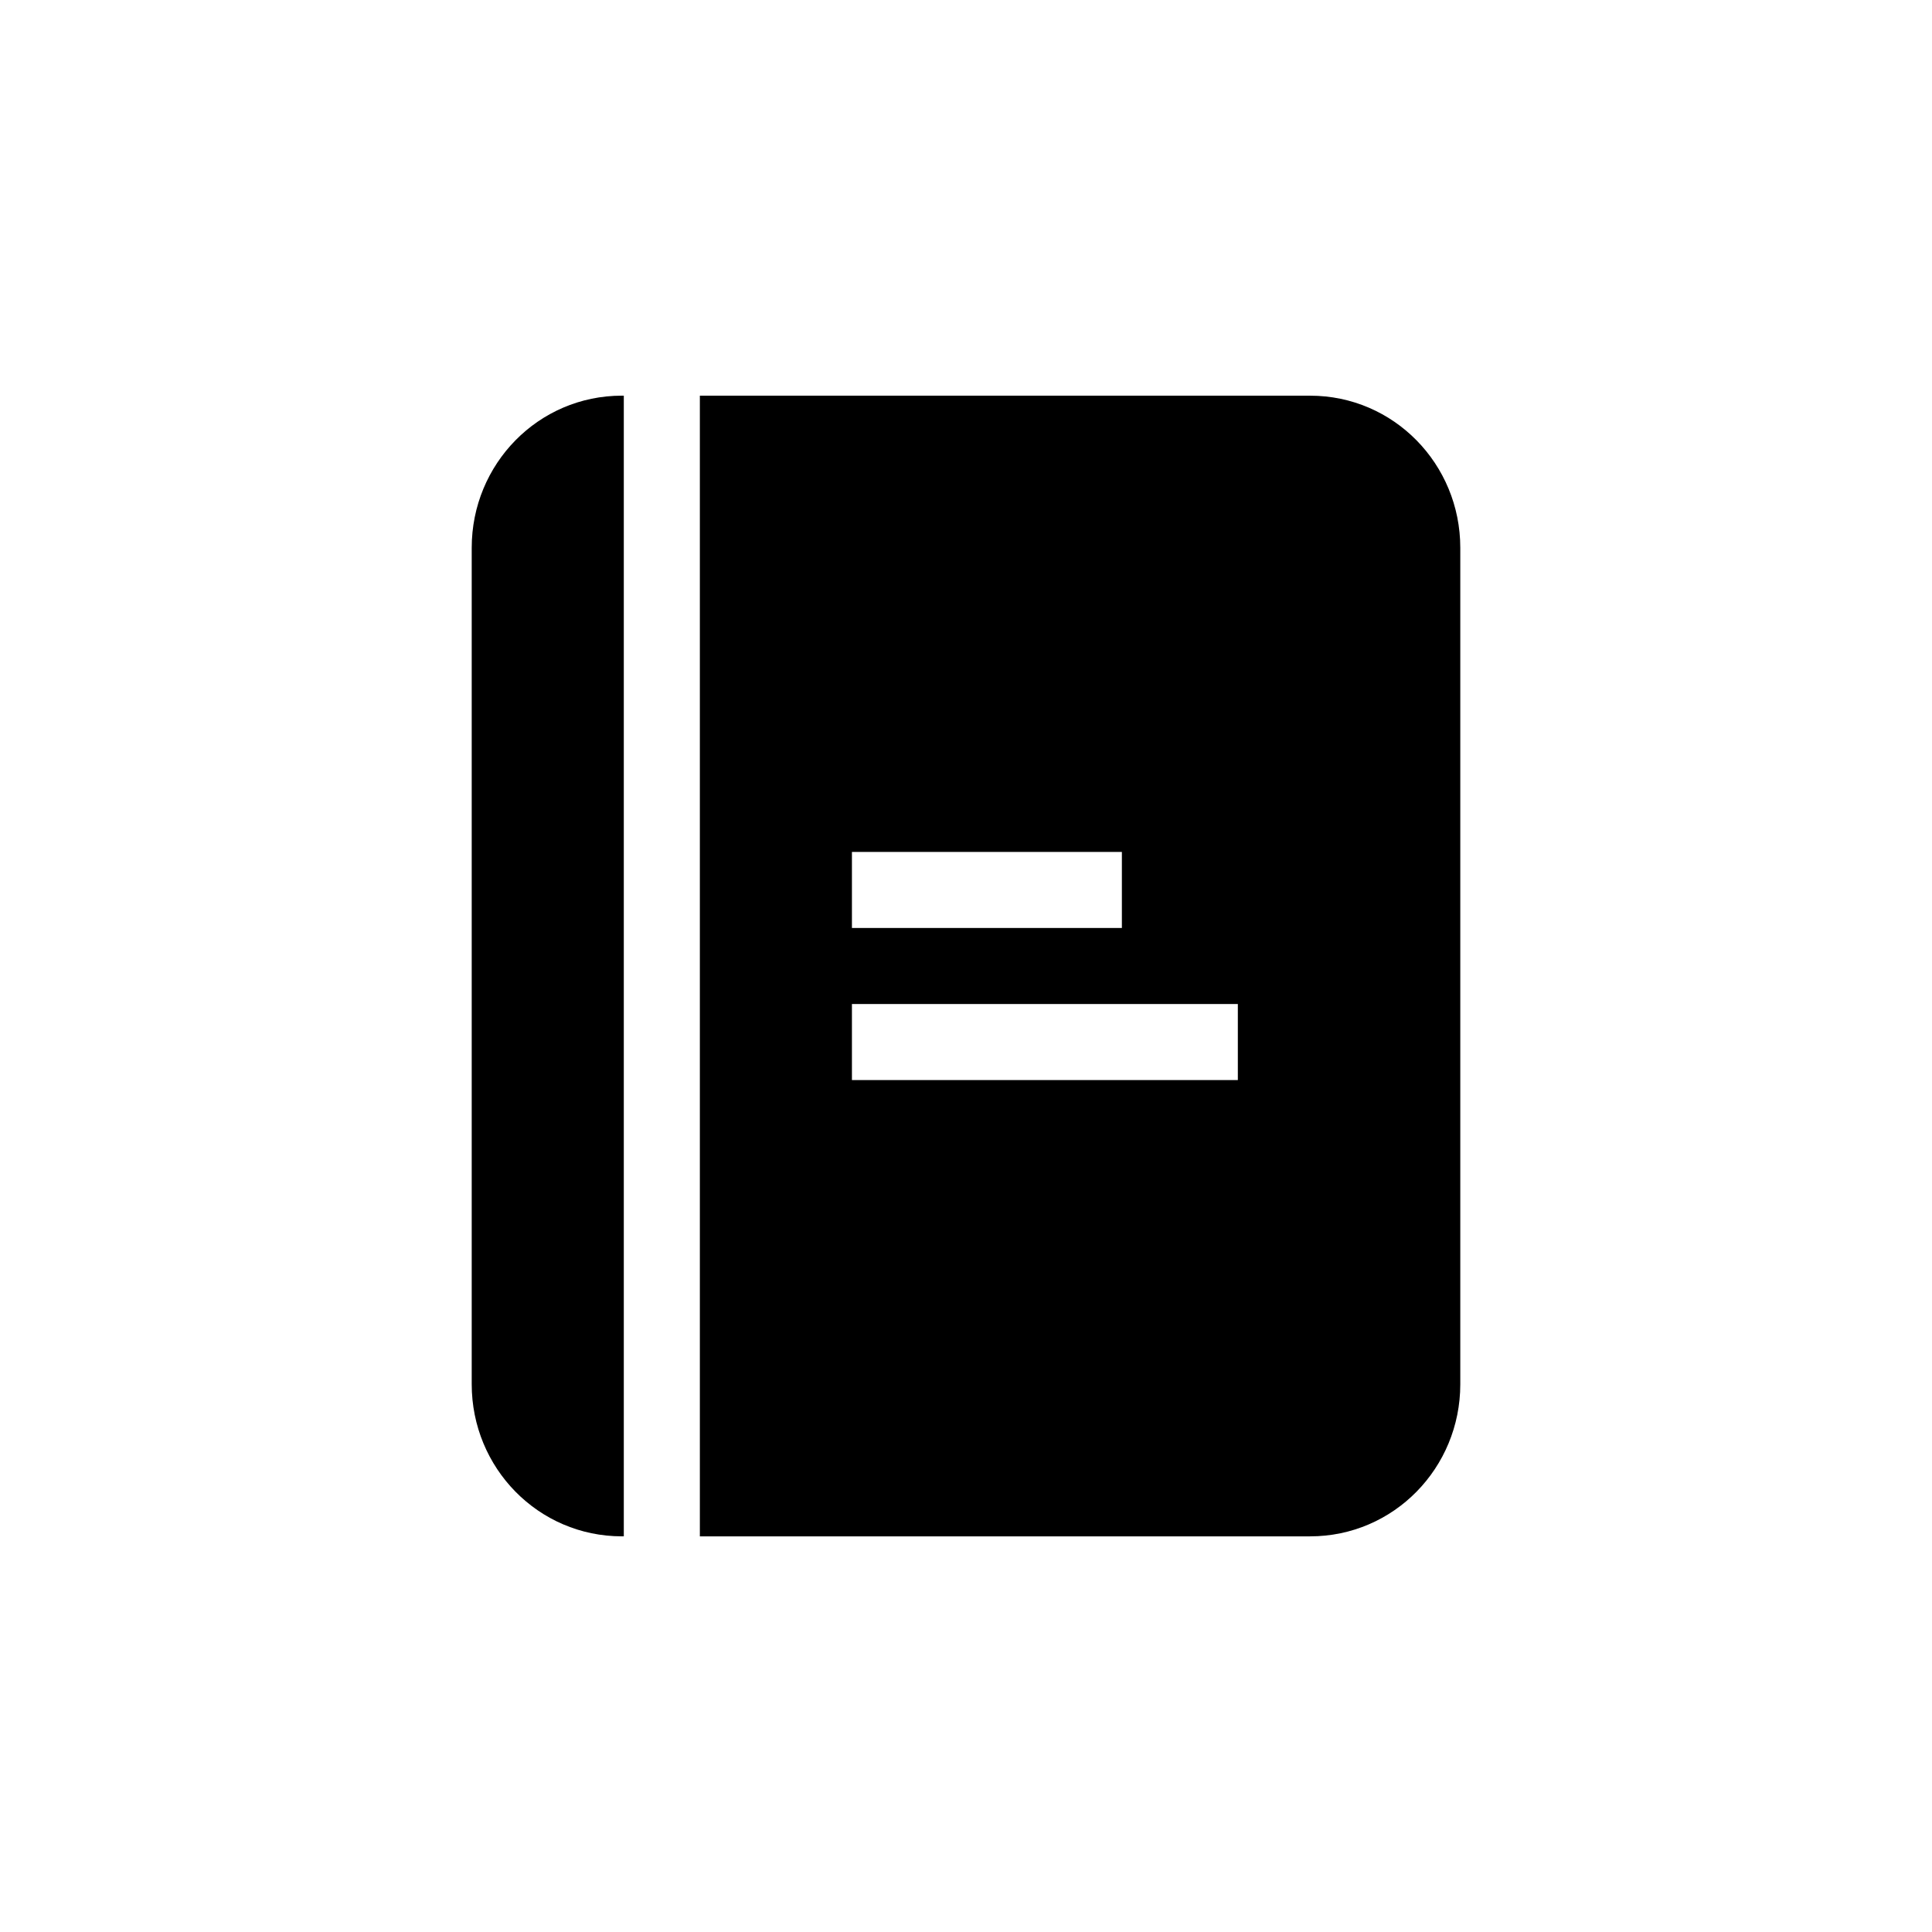
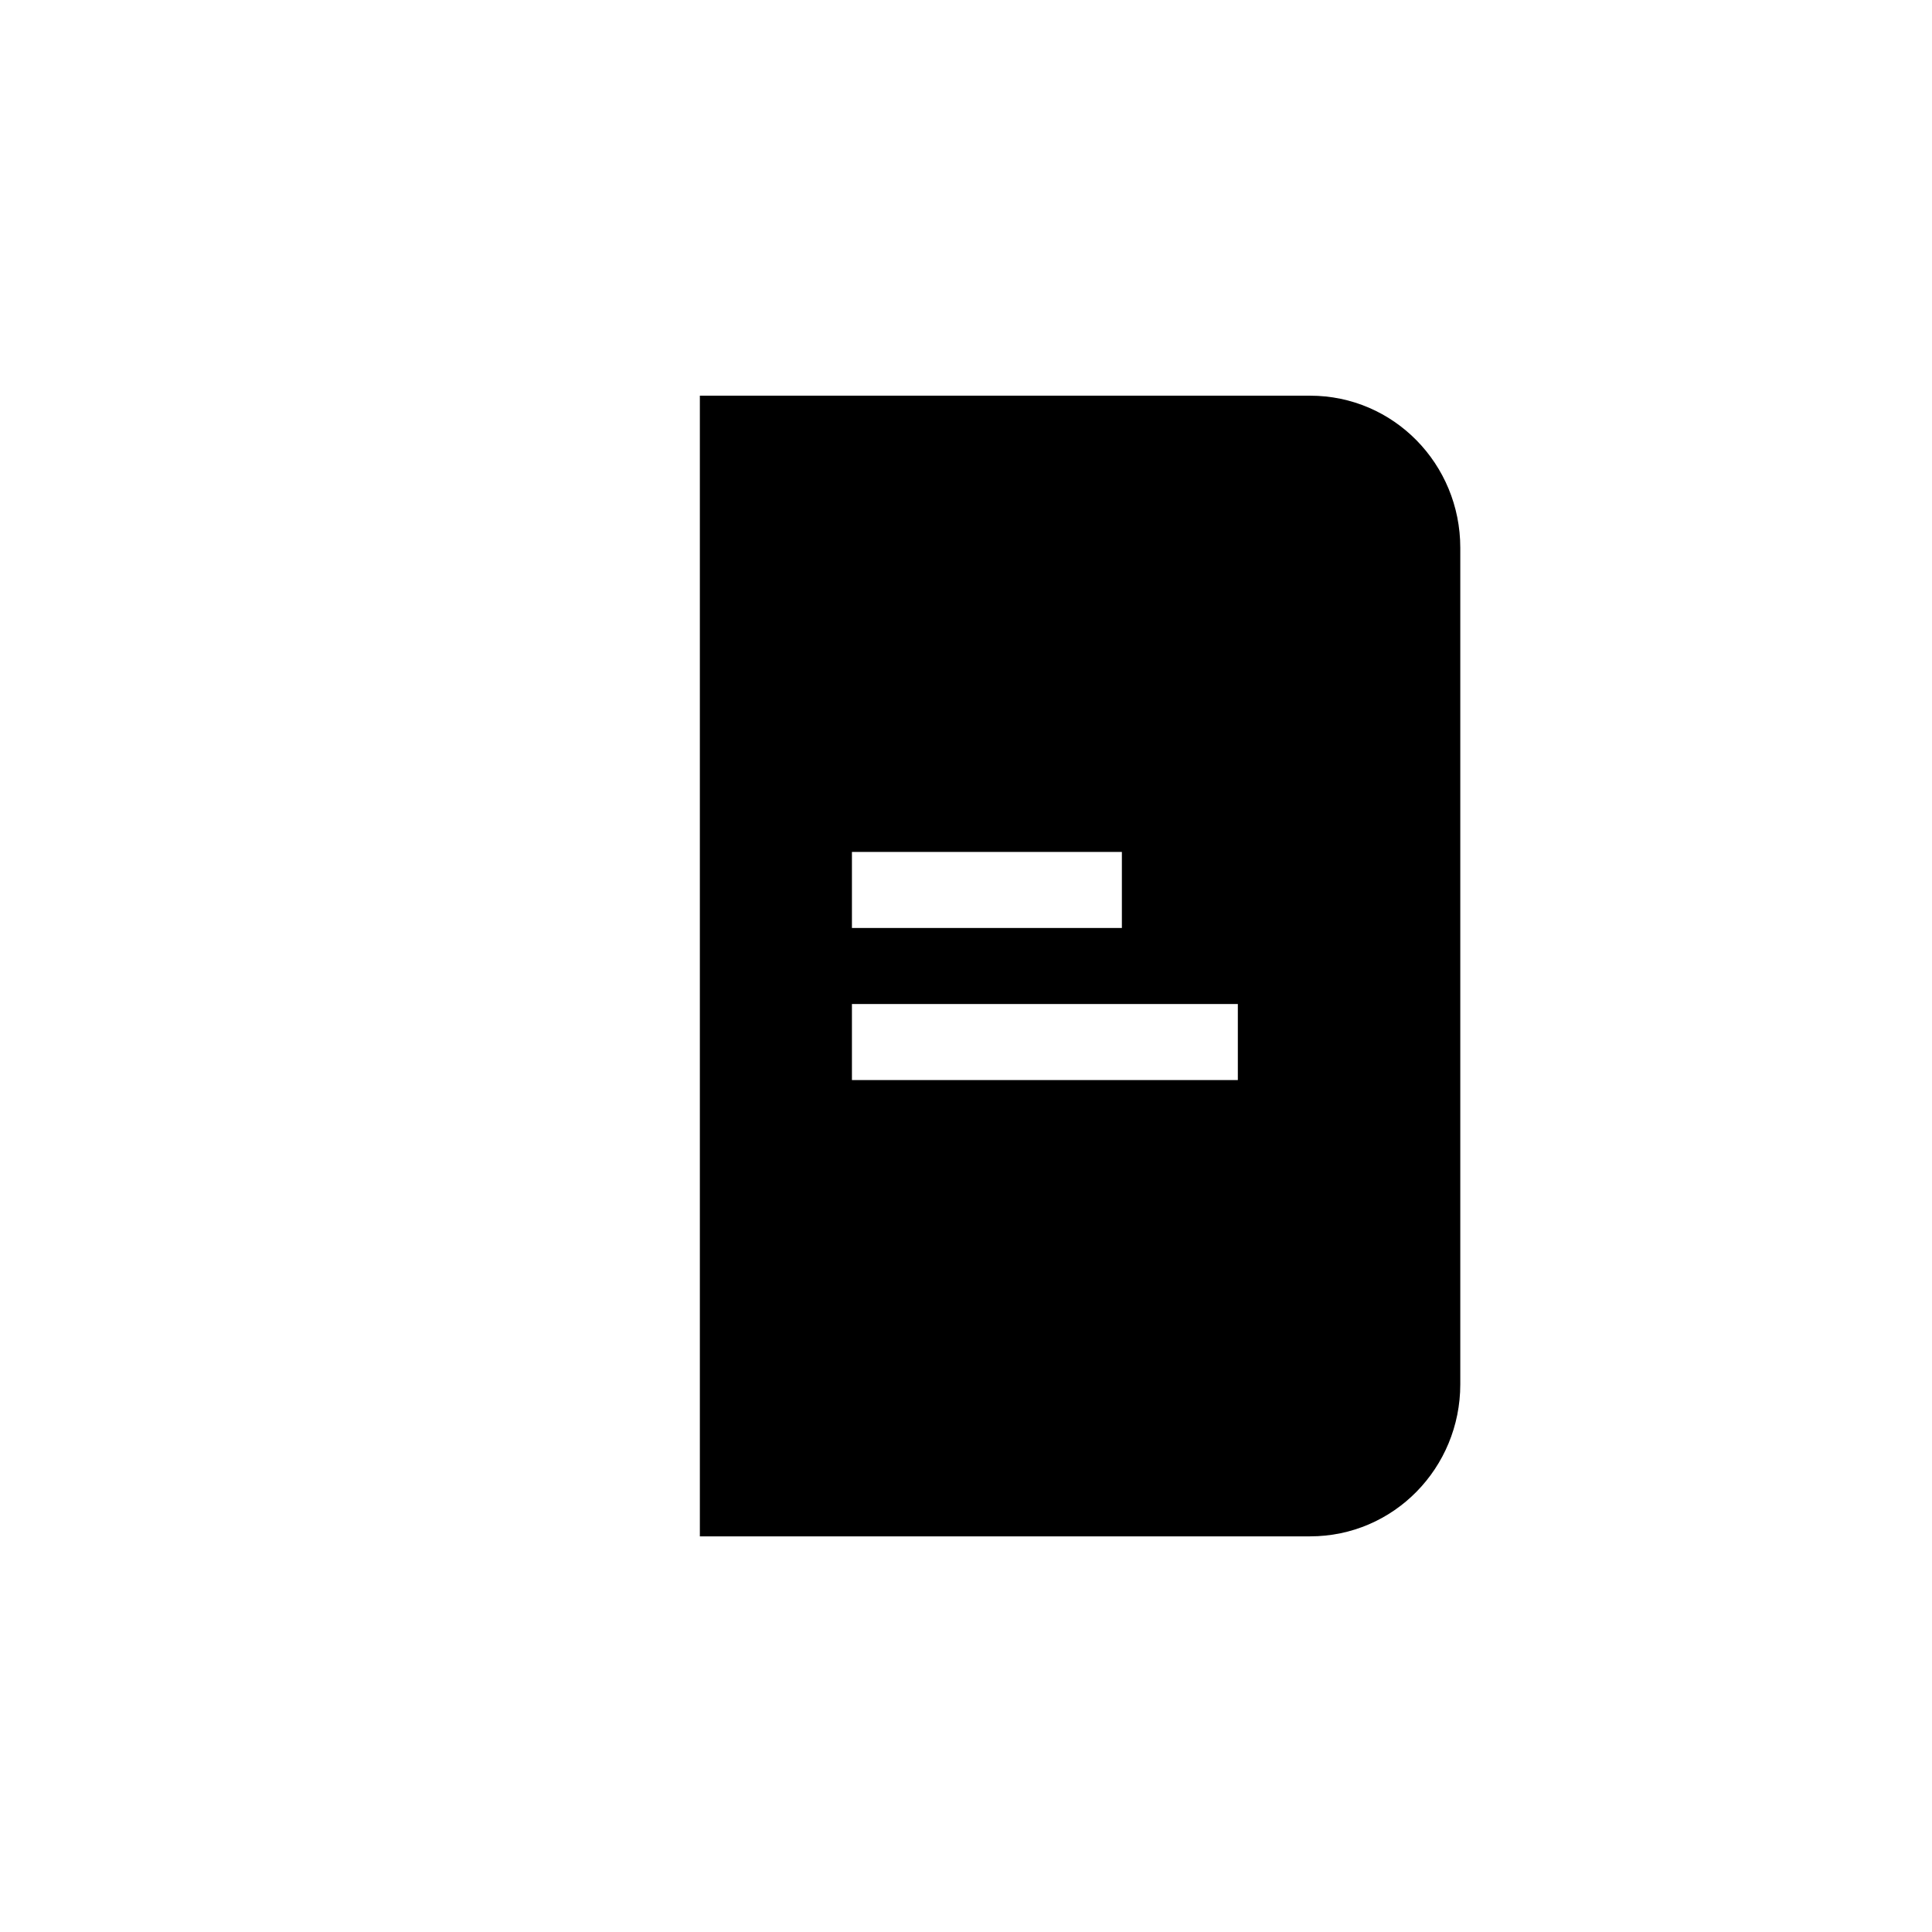
<svg xmlns="http://www.w3.org/2000/svg" fill="#000000" width="800px" height="800px" version="1.1" viewBox="144 144 512 512">
  <g>
-     <path d="m269.01 510.84v-221.68c0-22.168 17.633-40.305 39.801-40.305h0.504v302.29h-0.504c-22.168 0-39.801-18.137-39.801-40.305z" />
    <path d="m491.19 248.86h-161.72v302.29h161.72c22.168 0 39.801-18.137 39.801-40.305v-221.68c0-22.168-17.633-40.305-39.801-40.305zm-121.42 120.91h71.539v20.152h-71.539zm102.27 60.457h-102.27v-20.152h102.27z" />
  </g>
</svg>